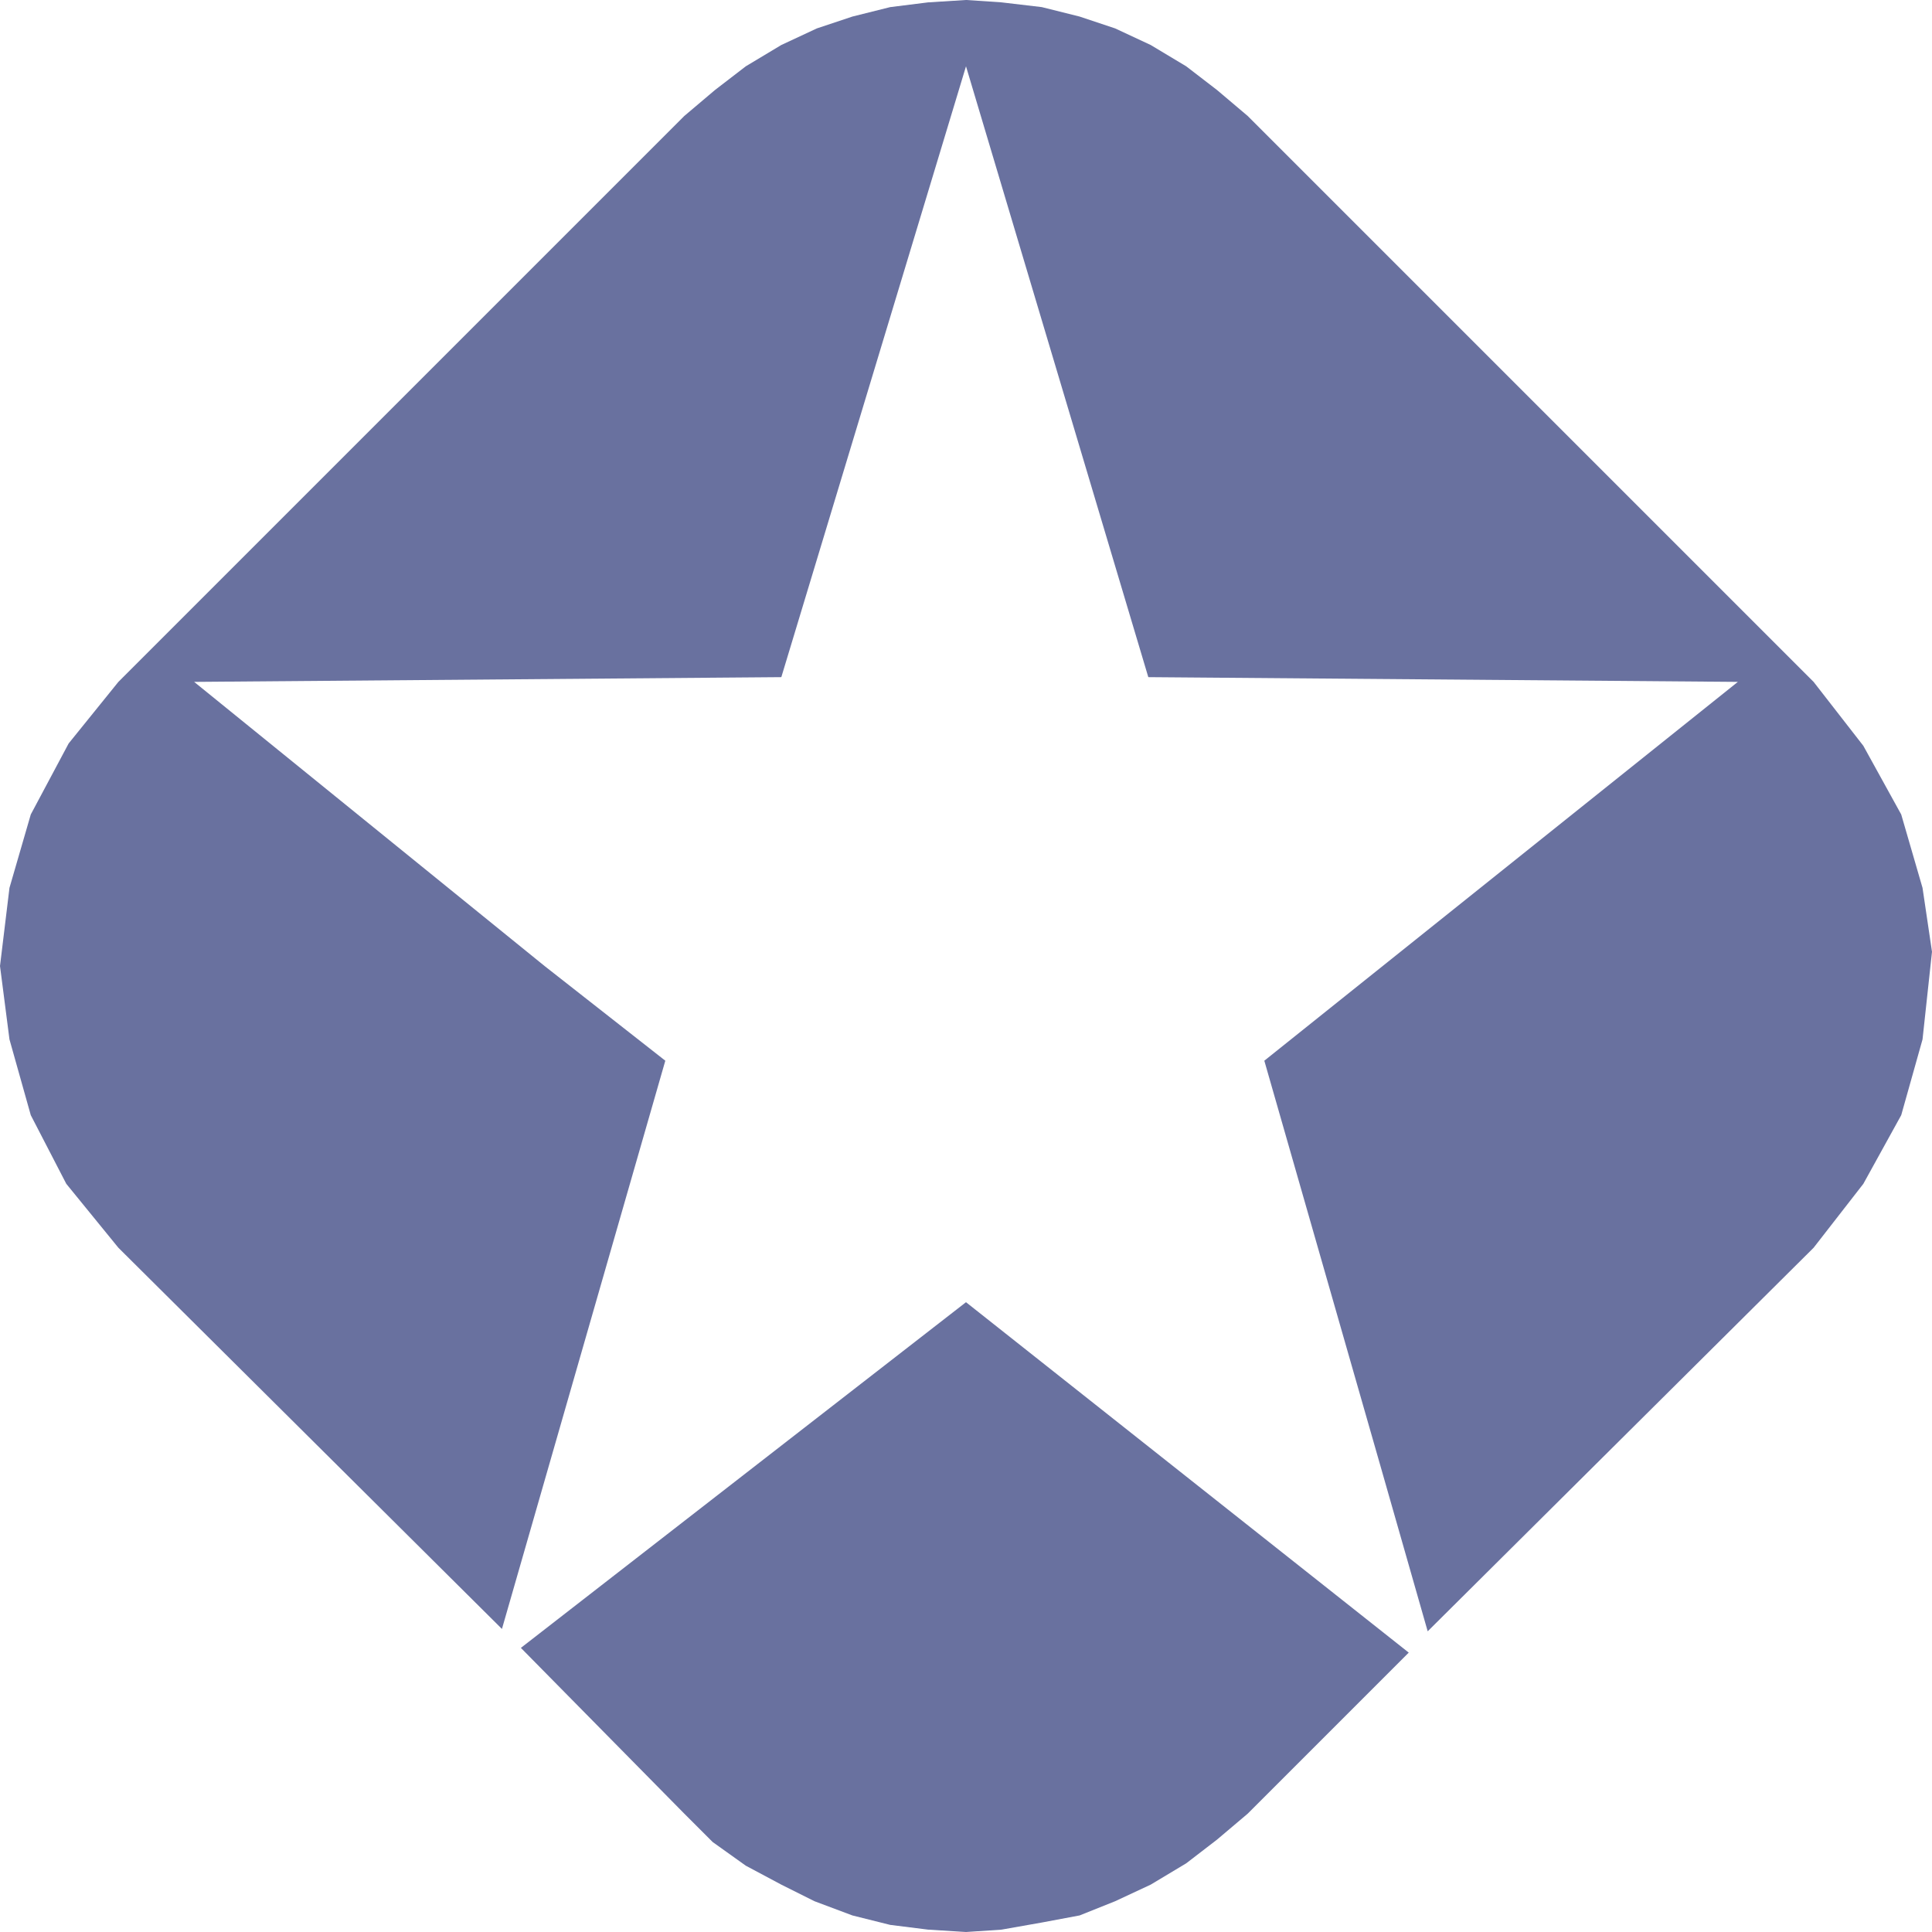
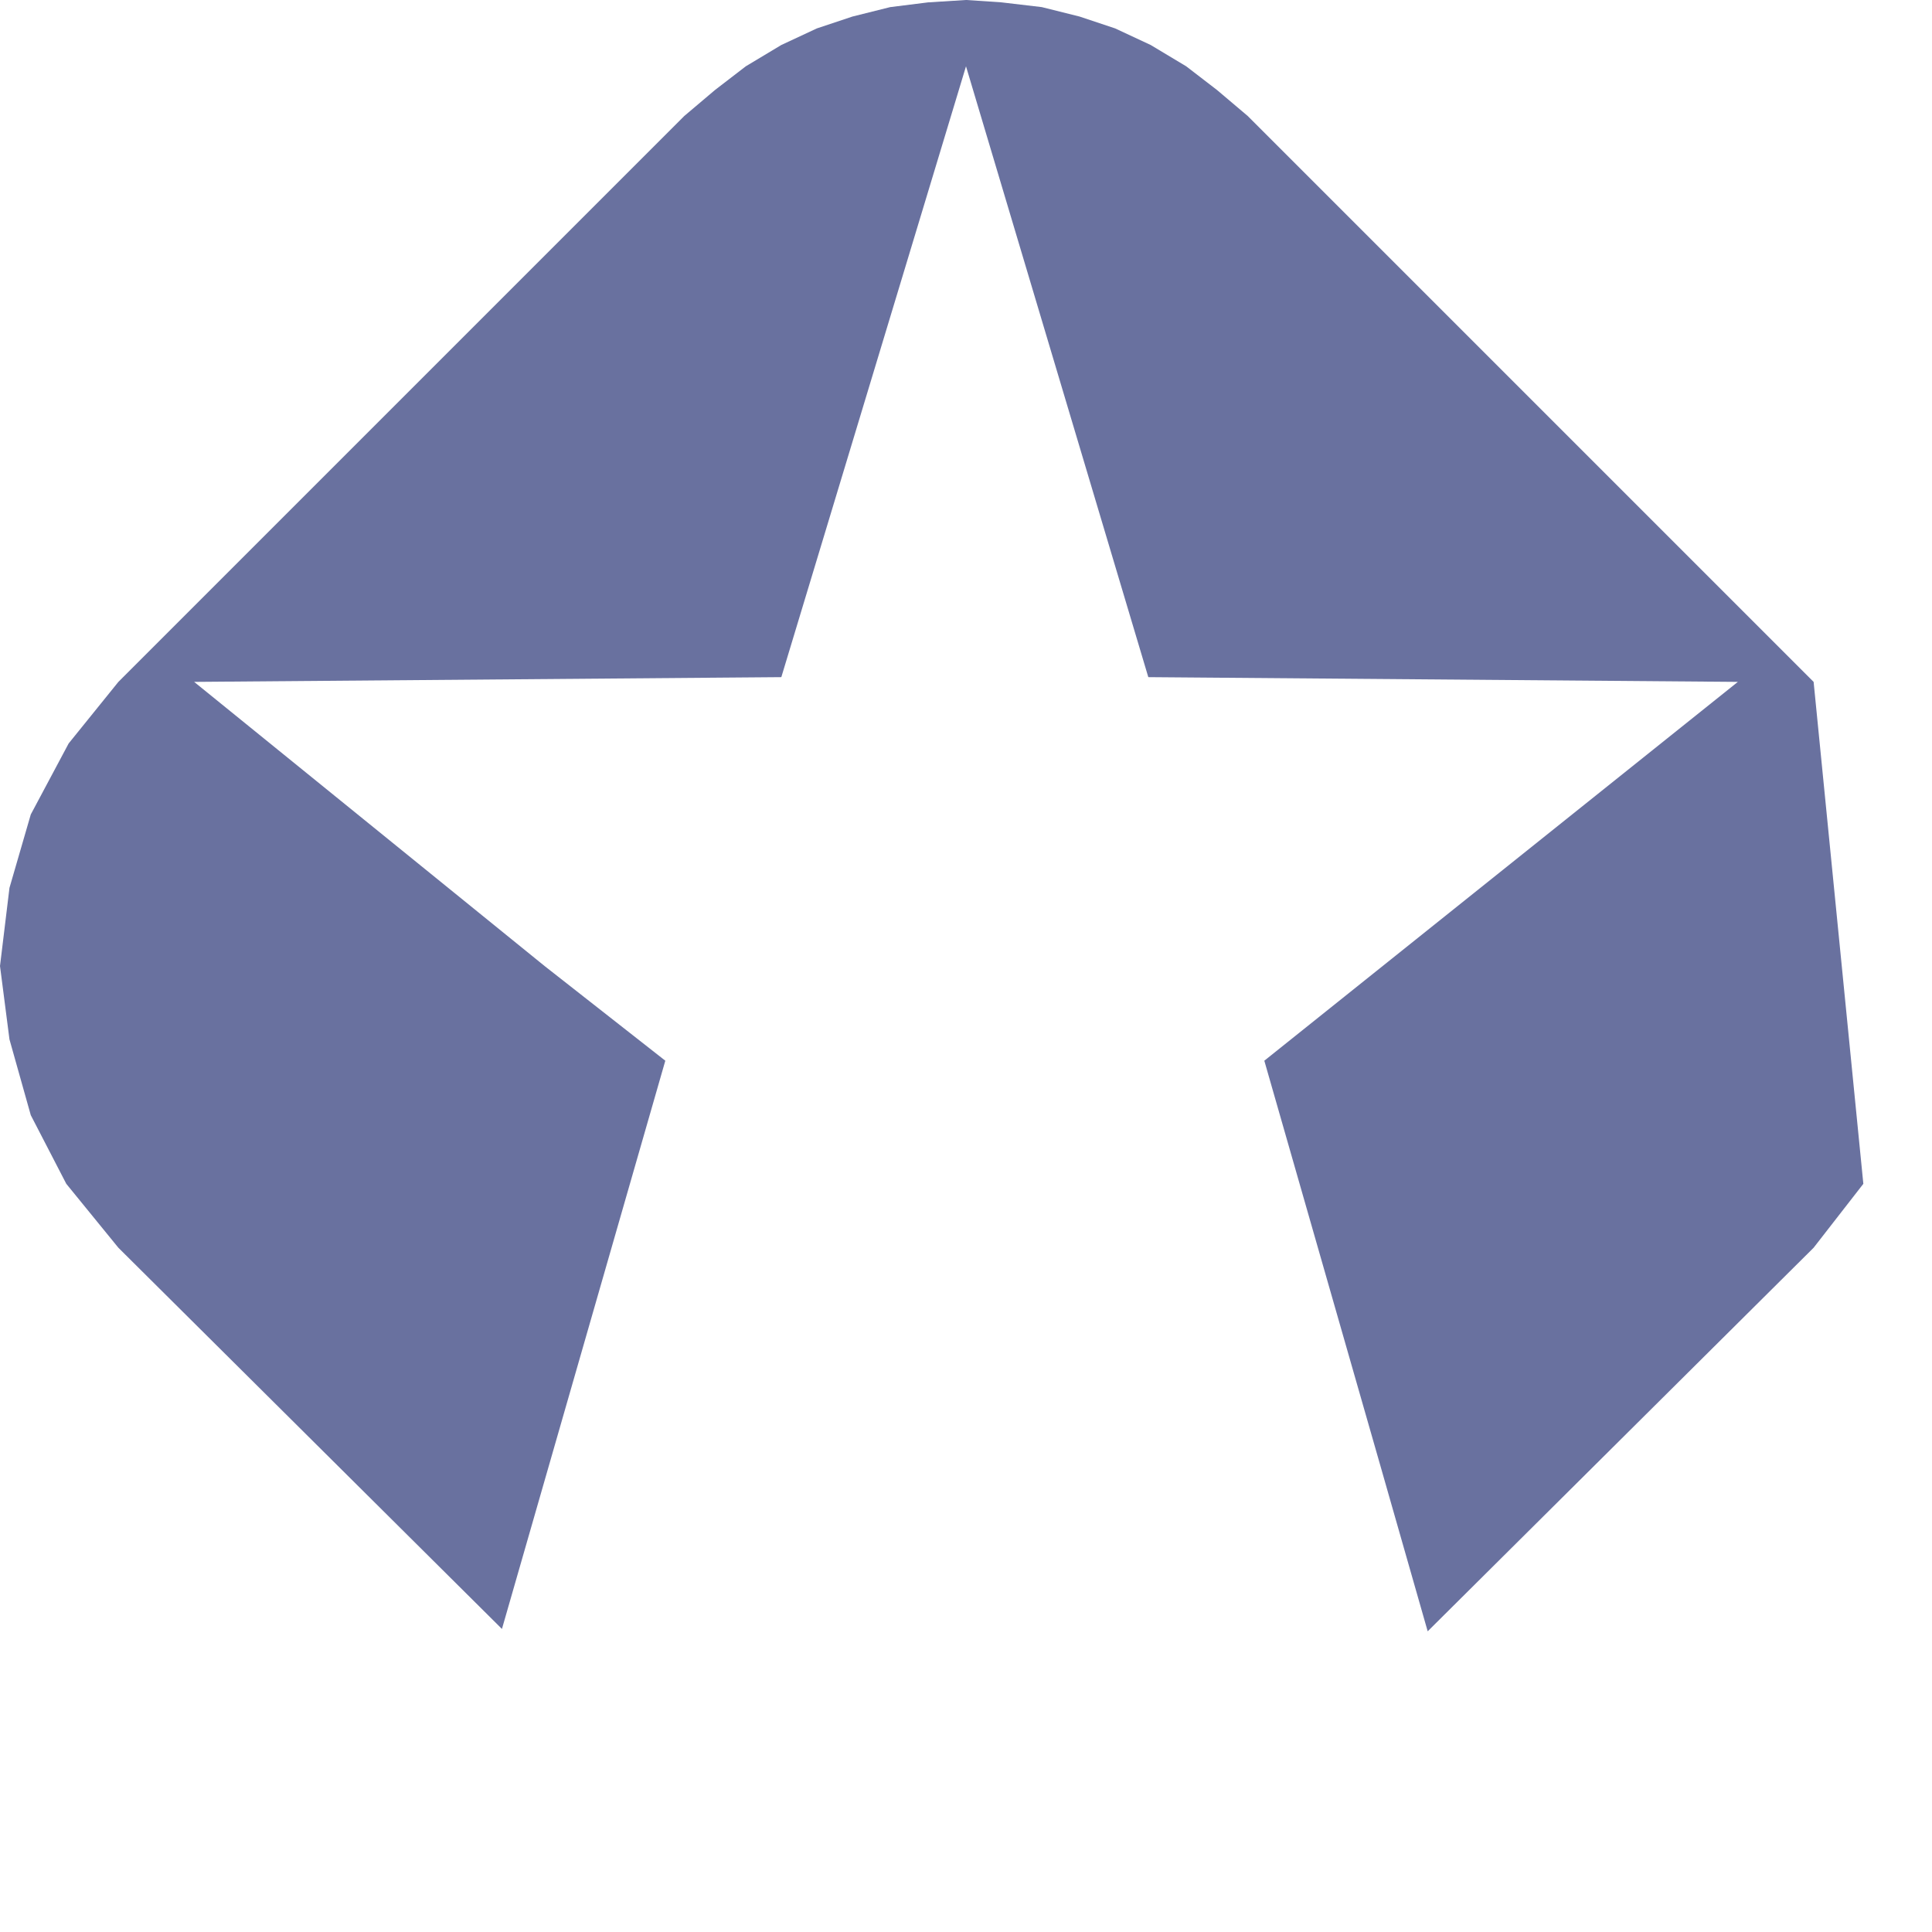
<svg xmlns="http://www.w3.org/2000/svg" width="612" height="612">
-   <path fill="#69719f" fill-rule="evenodd" d="m446.25 523.5-51 51-9.75 8.25-9.75 7.5L364.5 597l-11.25 5.25-11.25 4.5-12 2.25-12.75 2.25L306 612l-12-.75-12-1.5-12-3-12-4.5-10.5-5.25-11.25-6-10.5-7.5-9-9L165 522l141-109.5 140.25 111" />
-   <path fill="#69719f" fill-rule="evenodd" d="m210.75 336-38.25-30-111-90 186-1.5L306 21l57.75 193.5L550.5 216l-150 120 36.75 128.25 15 52.5 122.25-121.5L590.25 375l12-21.75 6.75-24 3-27.75-3-20.25-6.75-23.25-12-21.75L574.5 216 395.25 36.75l-9.75-8.25-9.75-7.5-11.25-6.75L353.25 9 342 5.25l-12-3-12.75-1.5L306 0l-12 .75-12 1.5-12 3L258.75 9l-11.25 5.25L236.25 21l-9.75 7.5-9.75 8.25L37.5 216l-15.75 19.5-12 22.5L3 281.25 0 306l3 23.25 6.75 24L21 375l16.5 20.25L159 516l51.75-180" />
+   <path fill="#69719f" fill-rule="evenodd" d="m210.75 336-38.25-30-111-90 186-1.5L306 21l57.75 193.5L550.5 216l-150 120 36.75 128.25 15 52.5 122.25-121.5L590.25 375L574.5 216 395.25 36.75l-9.75-8.25-9.75-7.5-11.25-6.75L353.25 9 342 5.25l-12-3-12.75-1.5L306 0l-12 .75-12 1.5-12 3L258.75 9l-11.25 5.25L236.25 21l-9.75 7.5-9.75 8.25L37.5 216l-15.75 19.5-12 22.5L3 281.25 0 306l3 23.25 6.75 24L21 375l16.5 20.25L159 516l51.75-180" />
</svg>